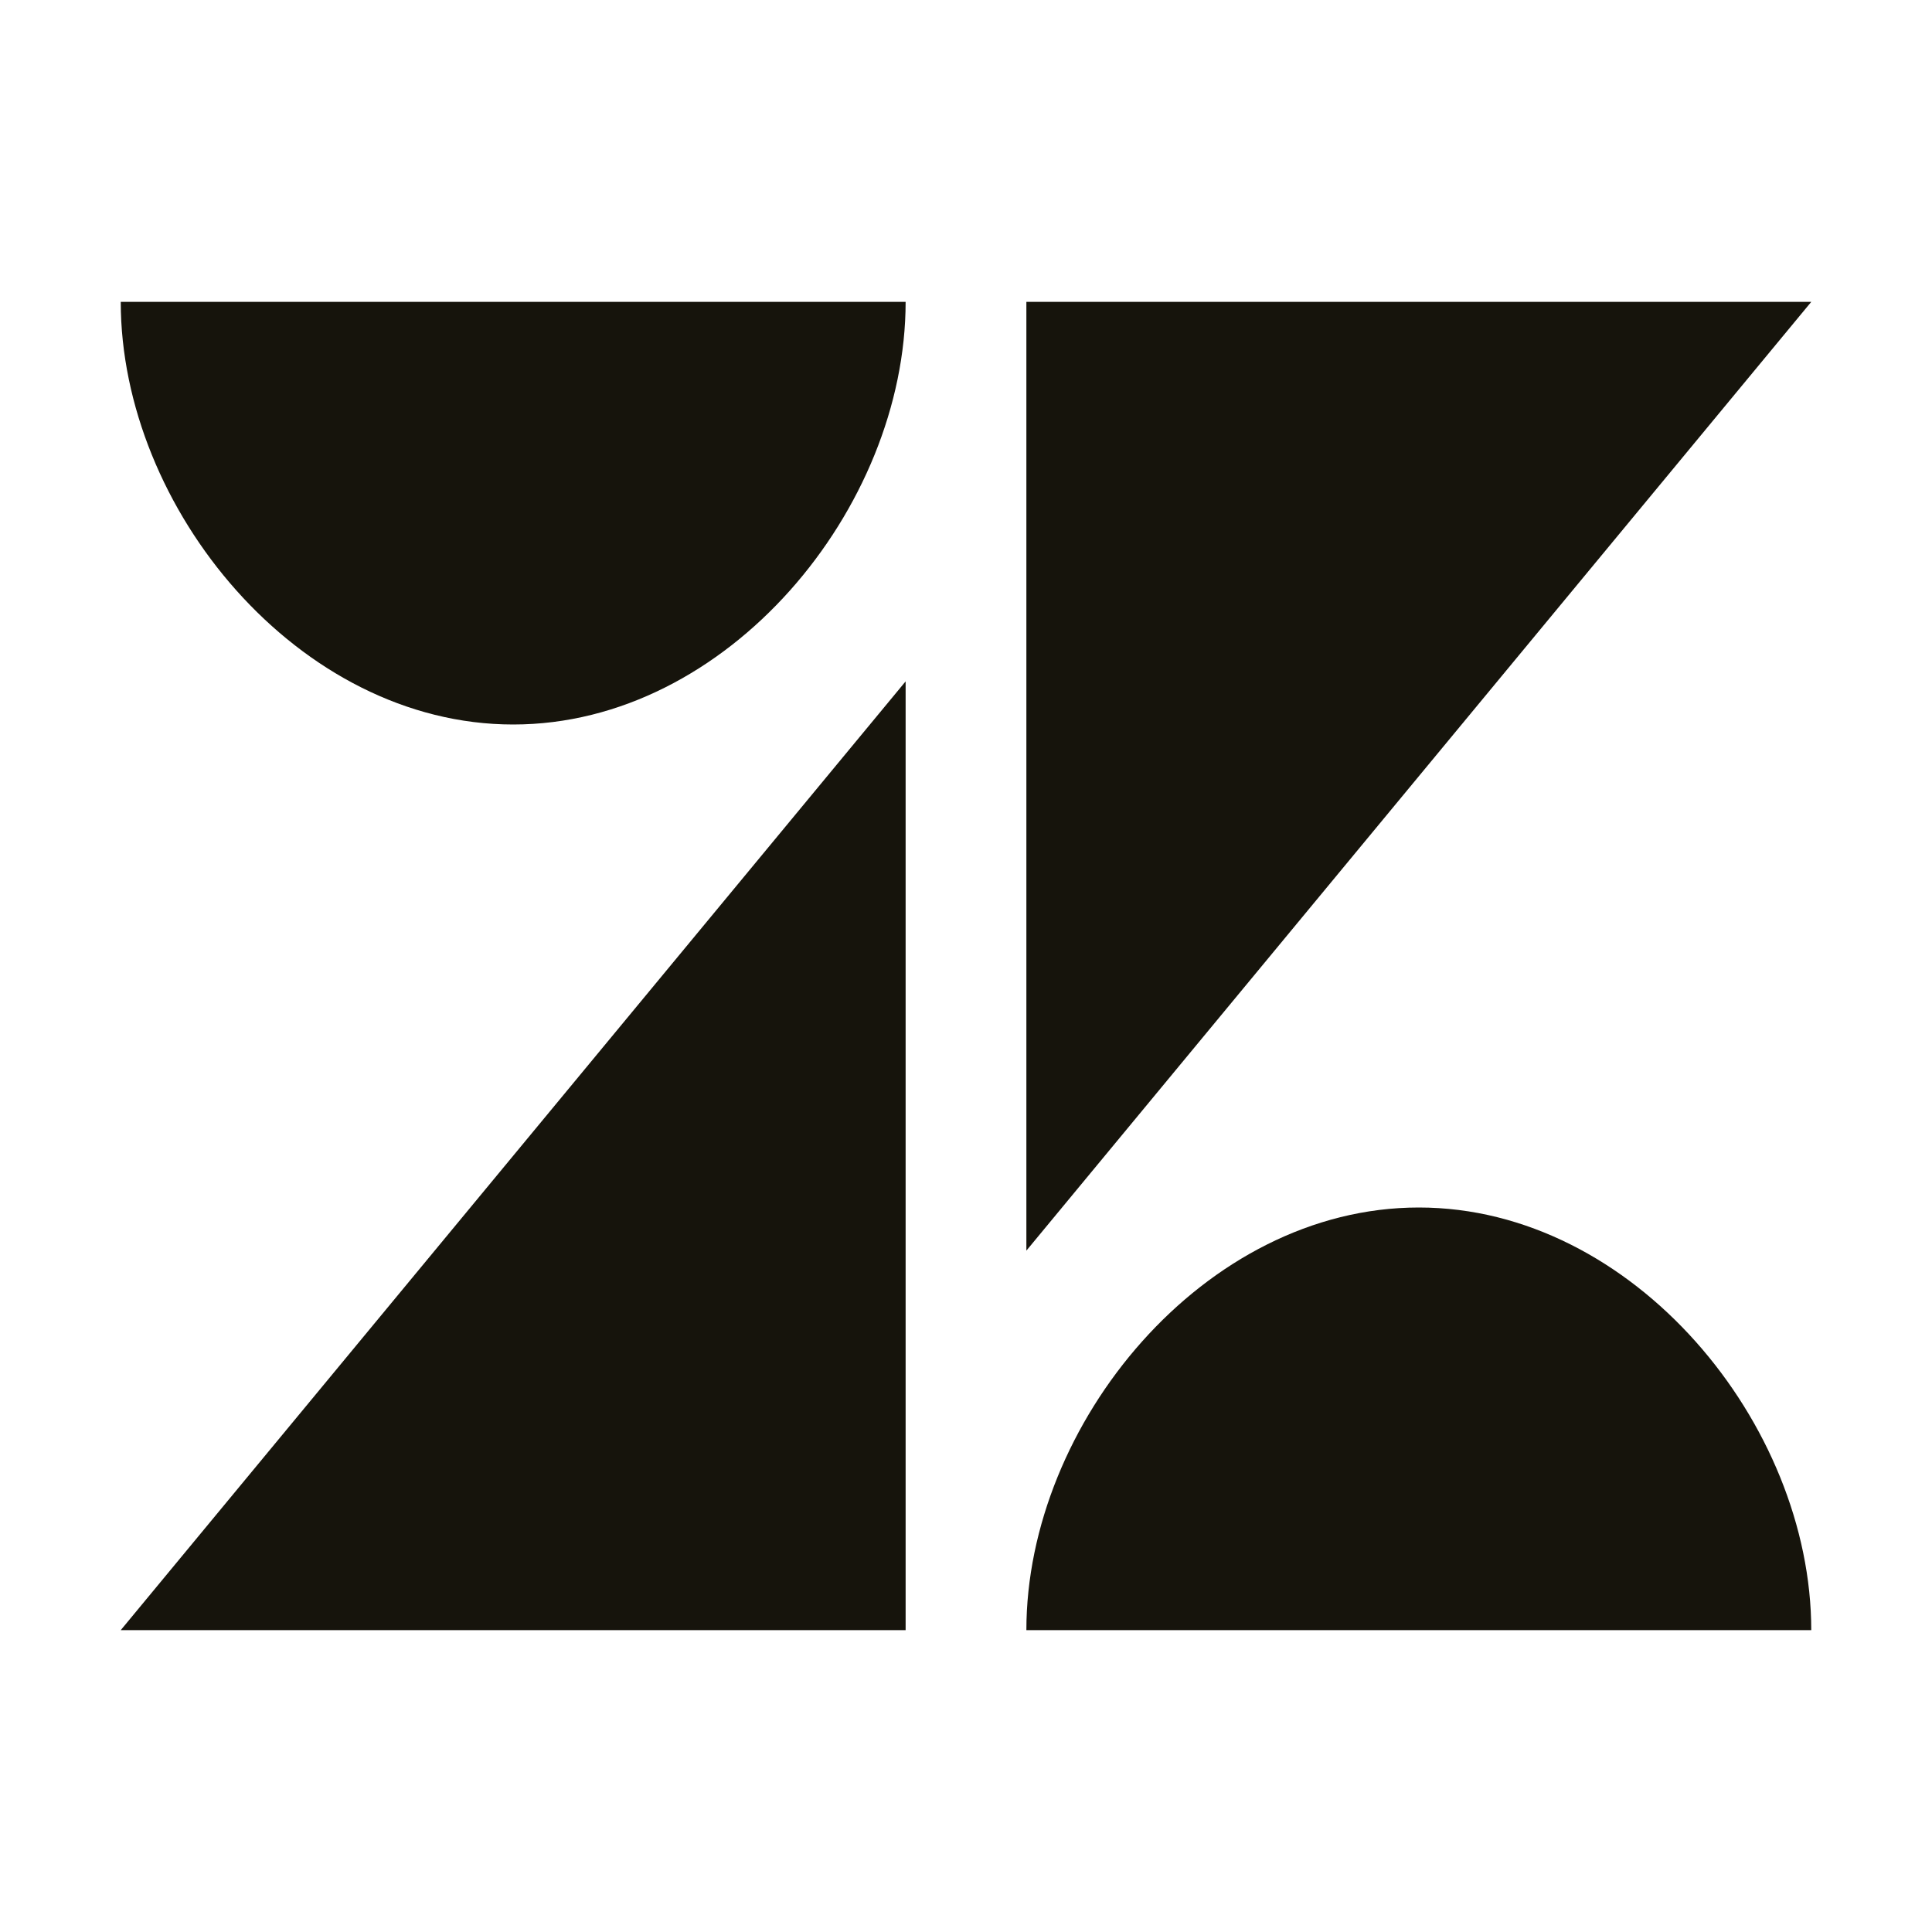
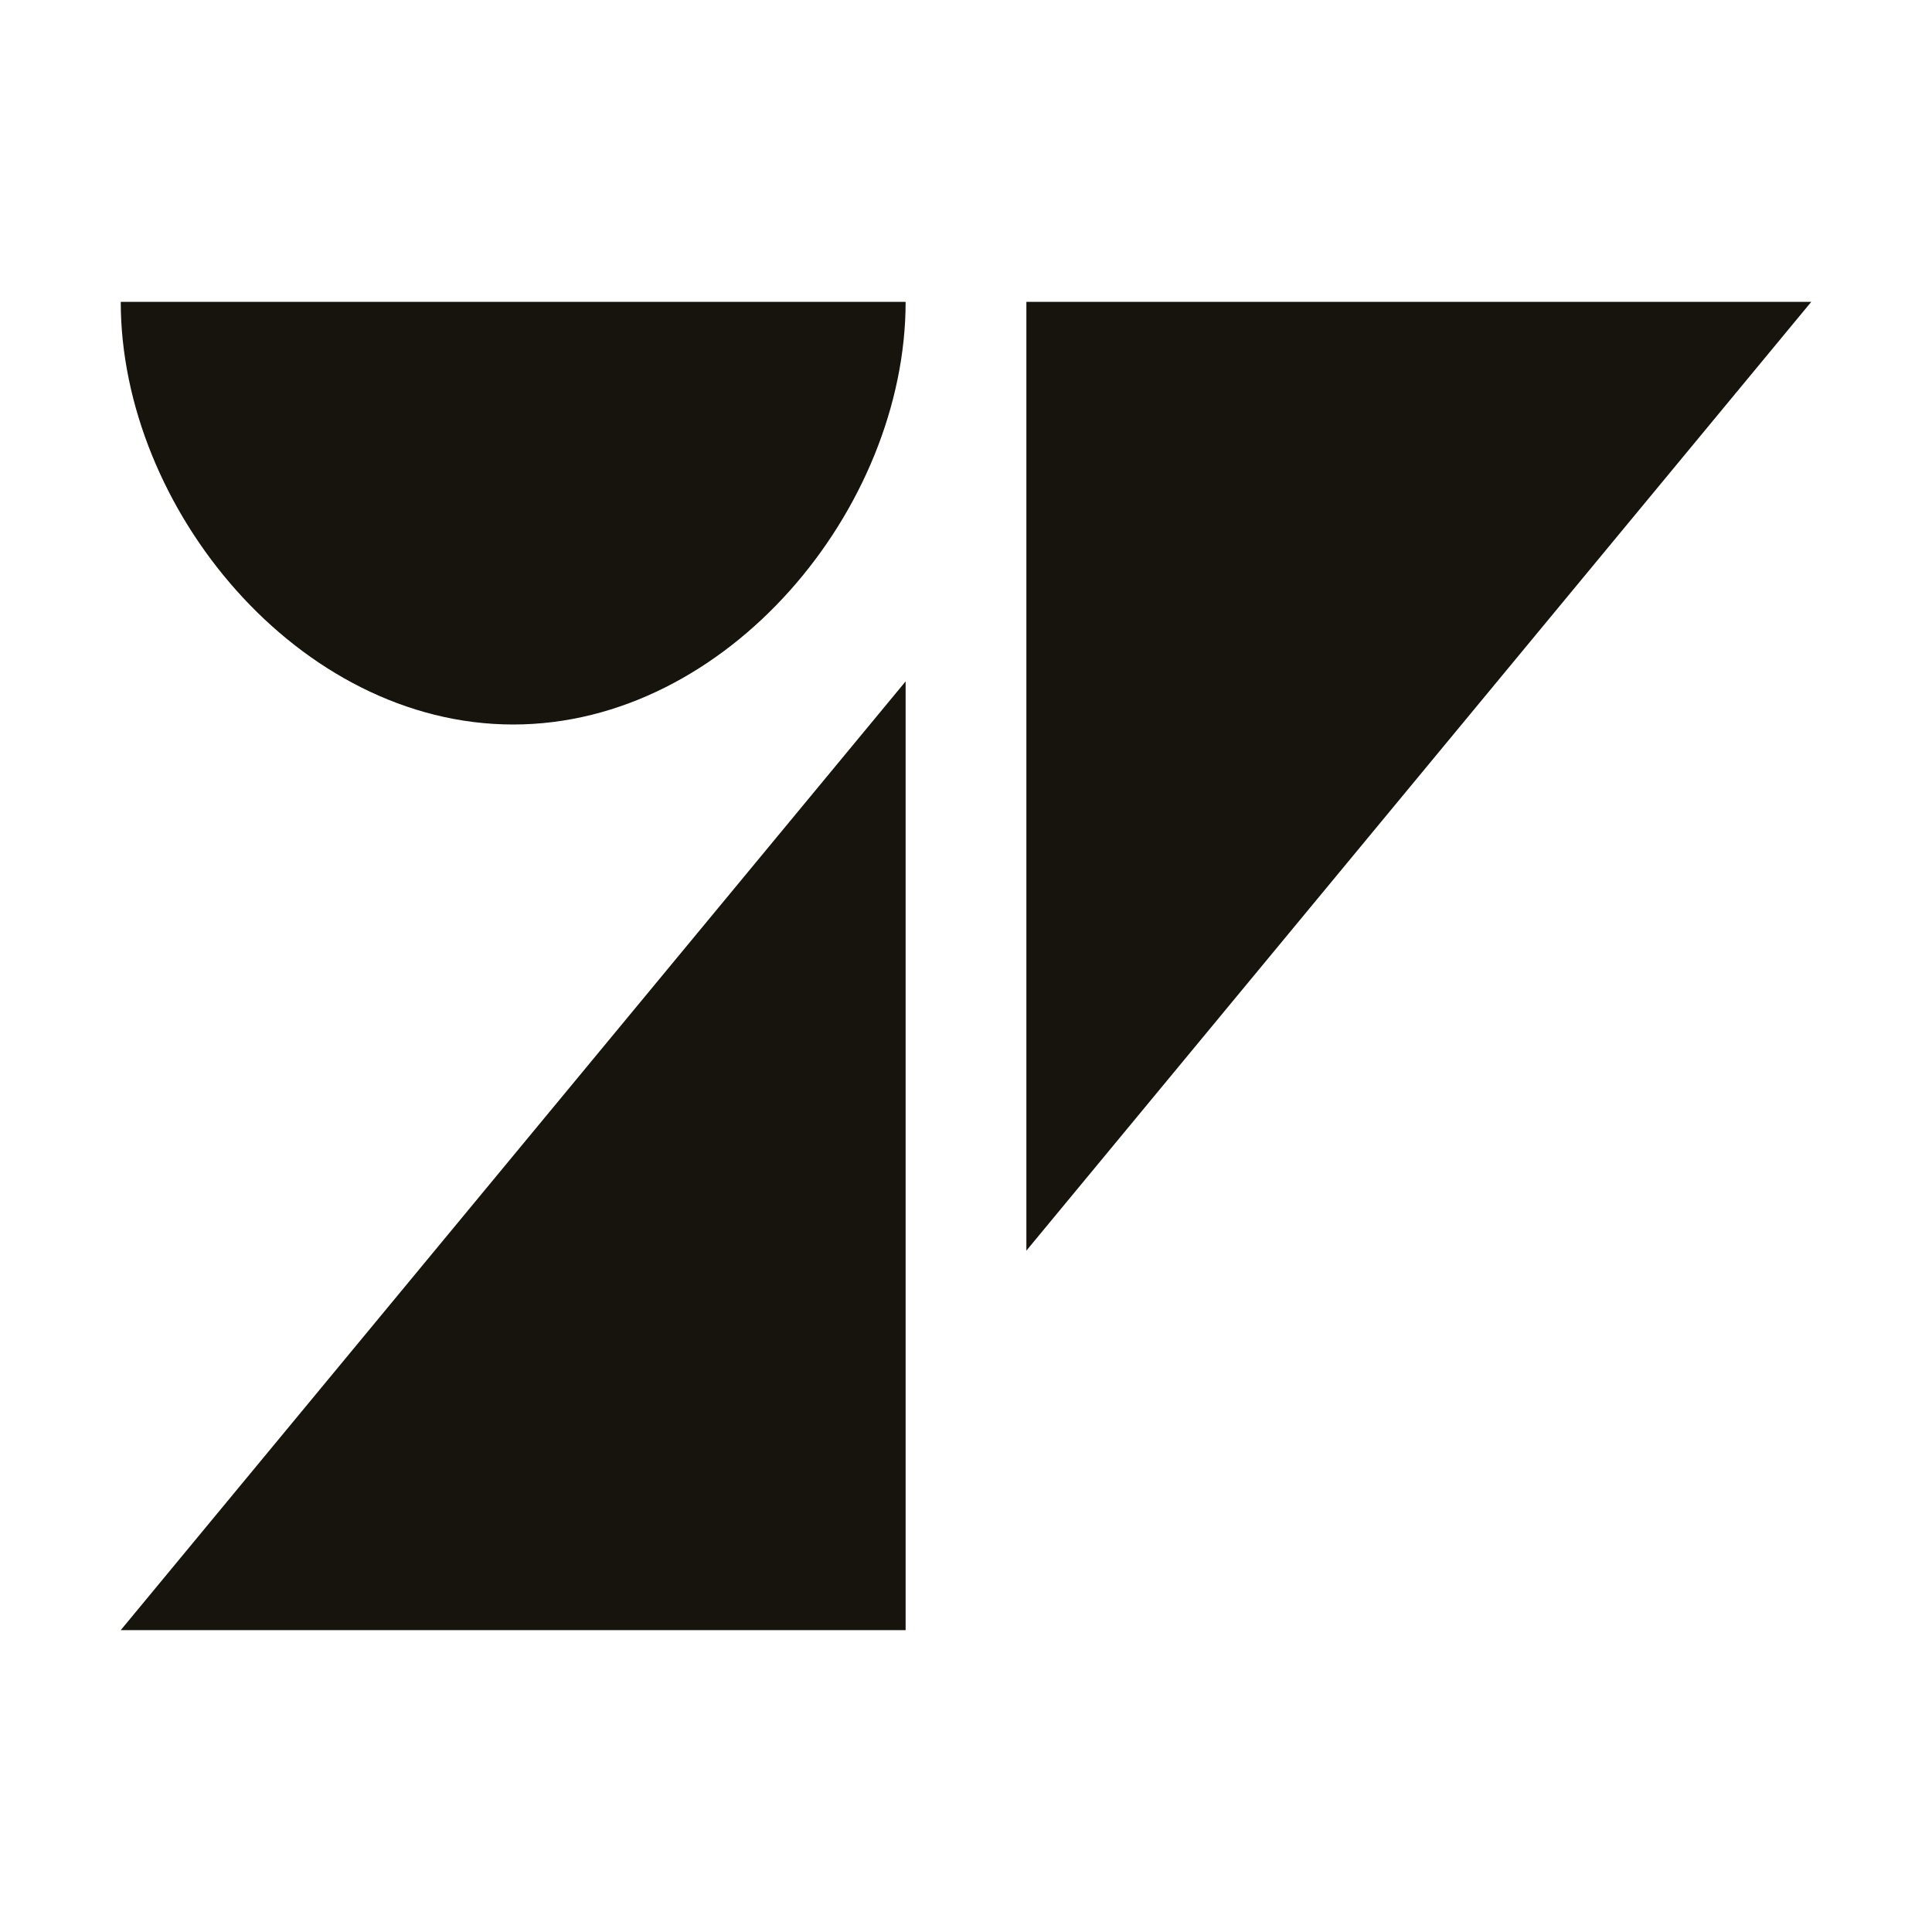
<svg xmlns="http://www.w3.org/2000/svg" width="80" height="80" viewBox="0 0 80 80" fill="none">
  <path d="M42.5 12.5L42.5 51.786L75 12.5H42.5Z" fill="rgb(22, 20, 12)" />
  <path d="M21.25 30C30.14 30 37.5 21.04 37.5 12.5H5C5 21.04 12.36 30 21.25 30Z" fill="rgb(22, 20, 12)" />
-   <path d="M42.5 67.5C42.5 58.961 49.86 50 58.75 50C67.641 50 75 58.961 75 67.5H42.5Z" fill="rgb(22, 20, 12)" />
  <path d="M37.5 67.5V28.214L5 67.5H37.5Z" fill="rgb(22, 20, 12)" />
</svg>